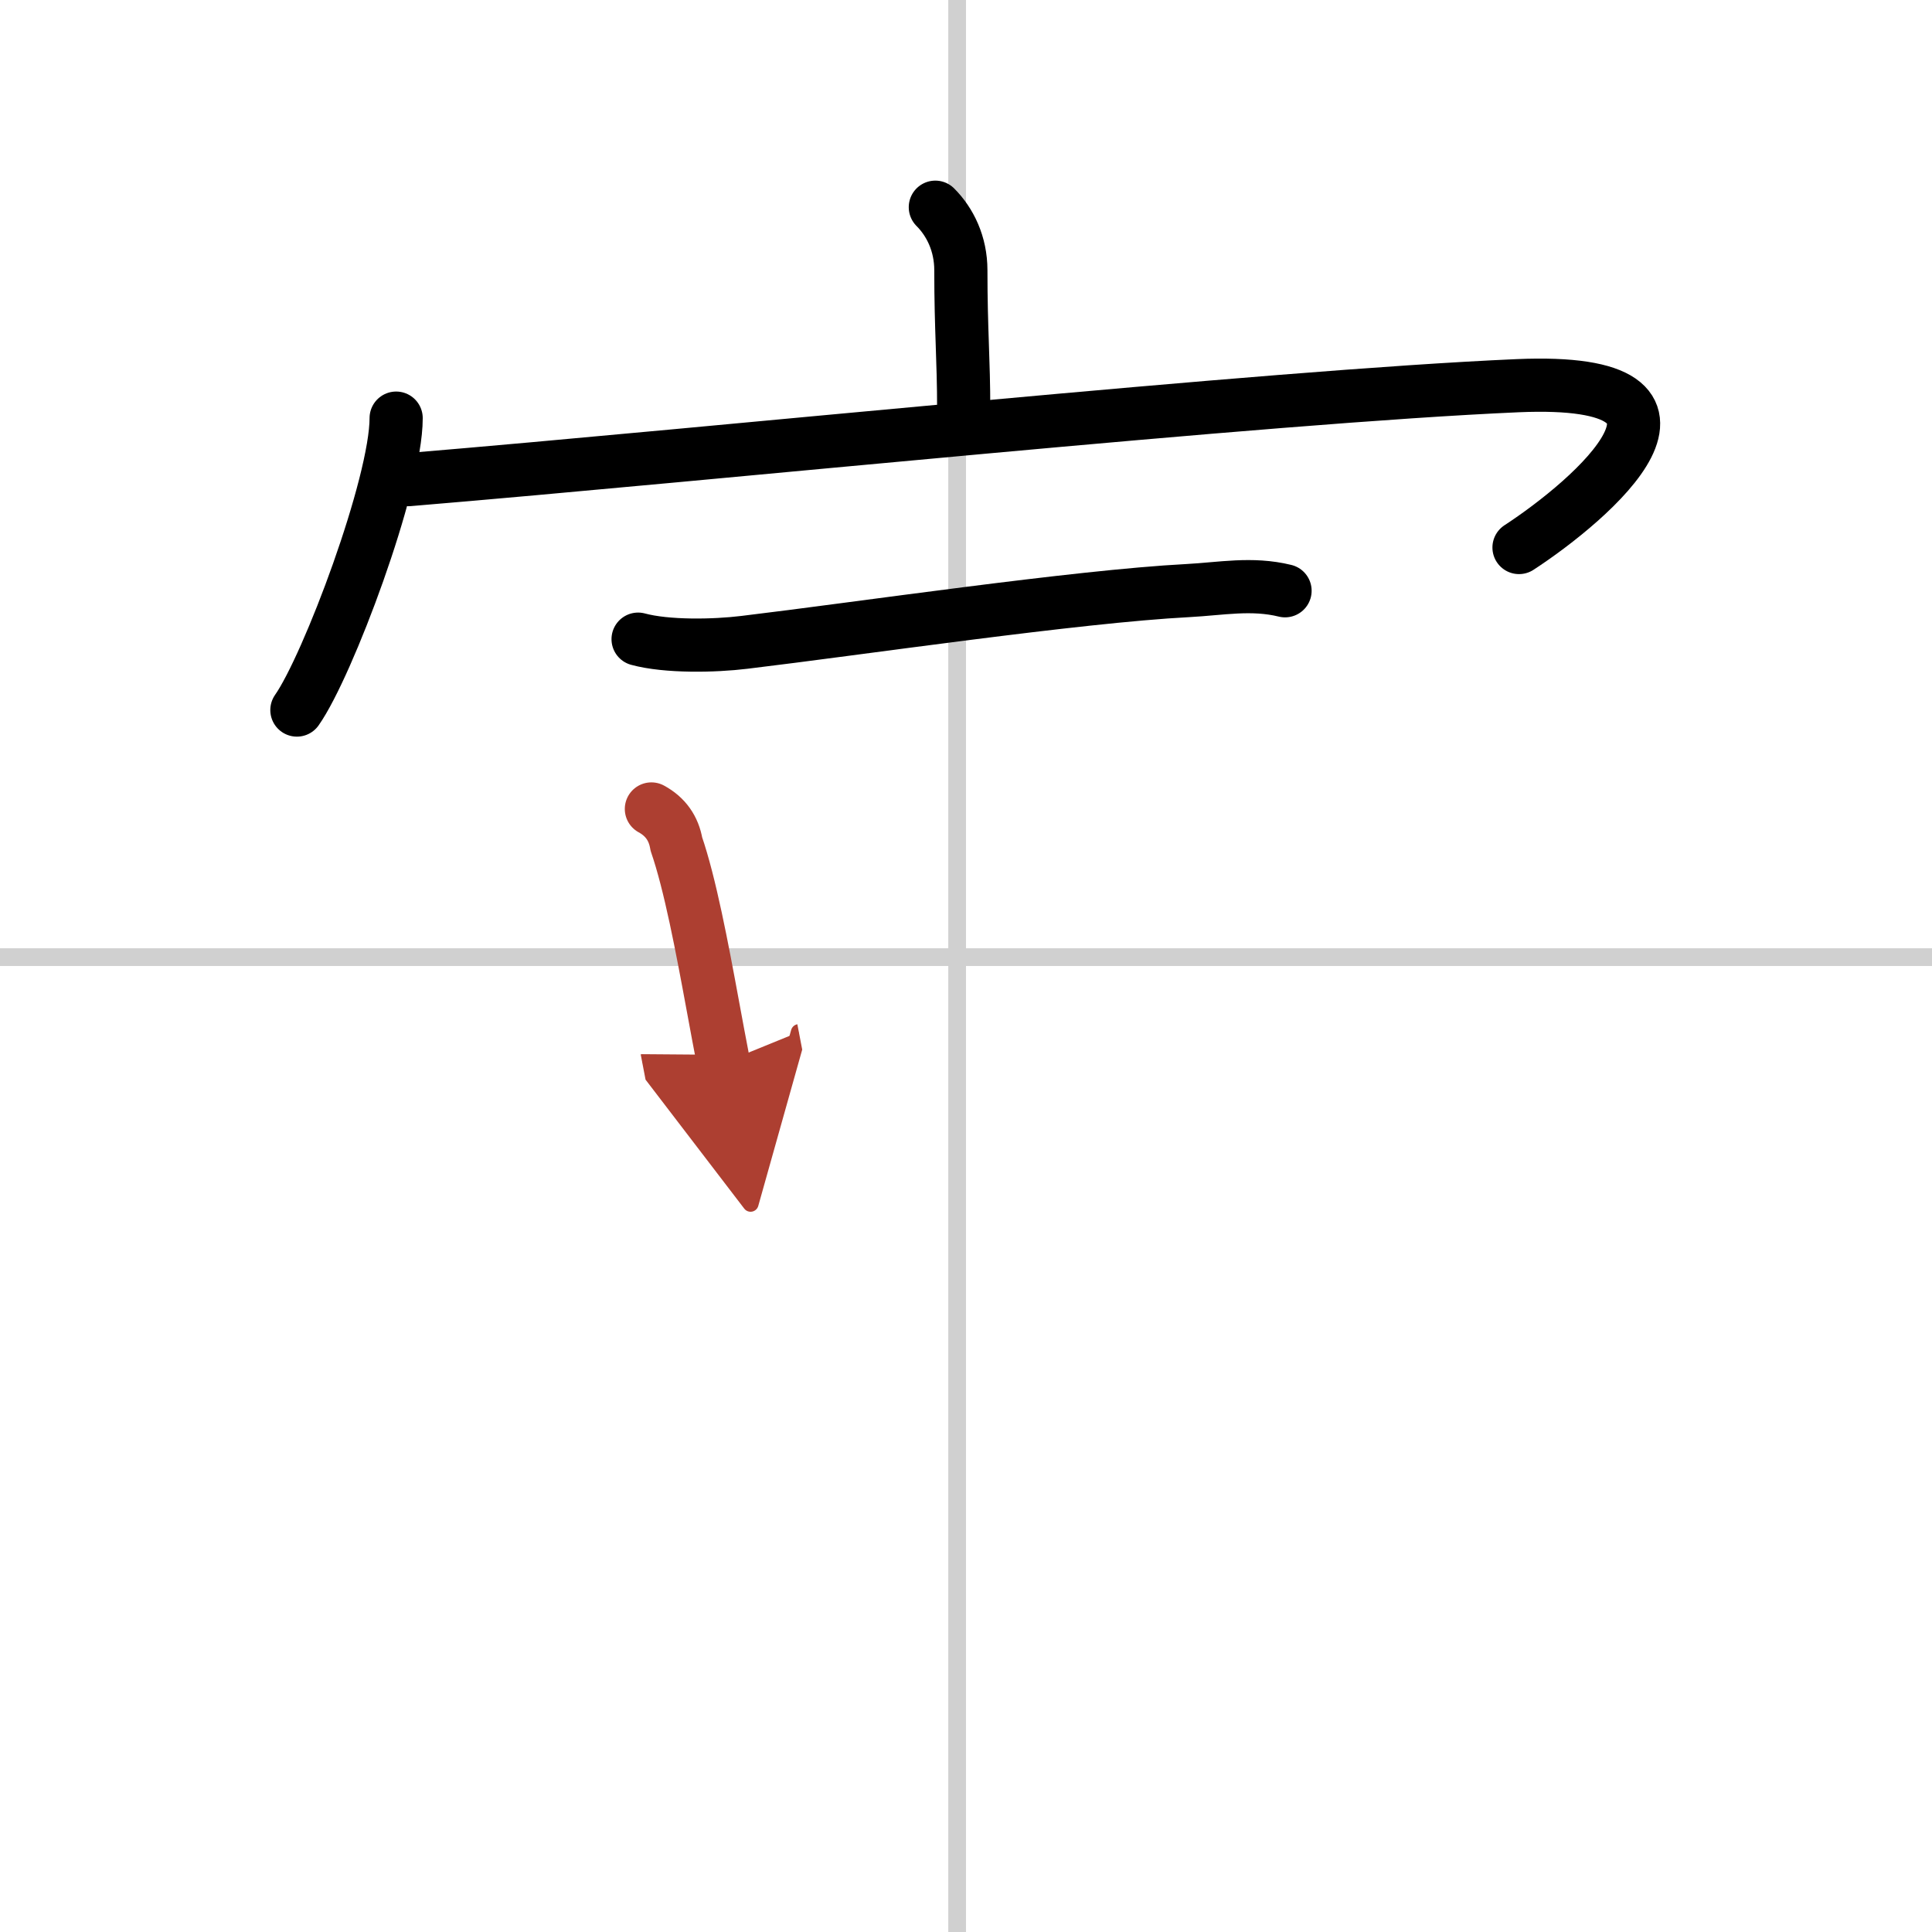
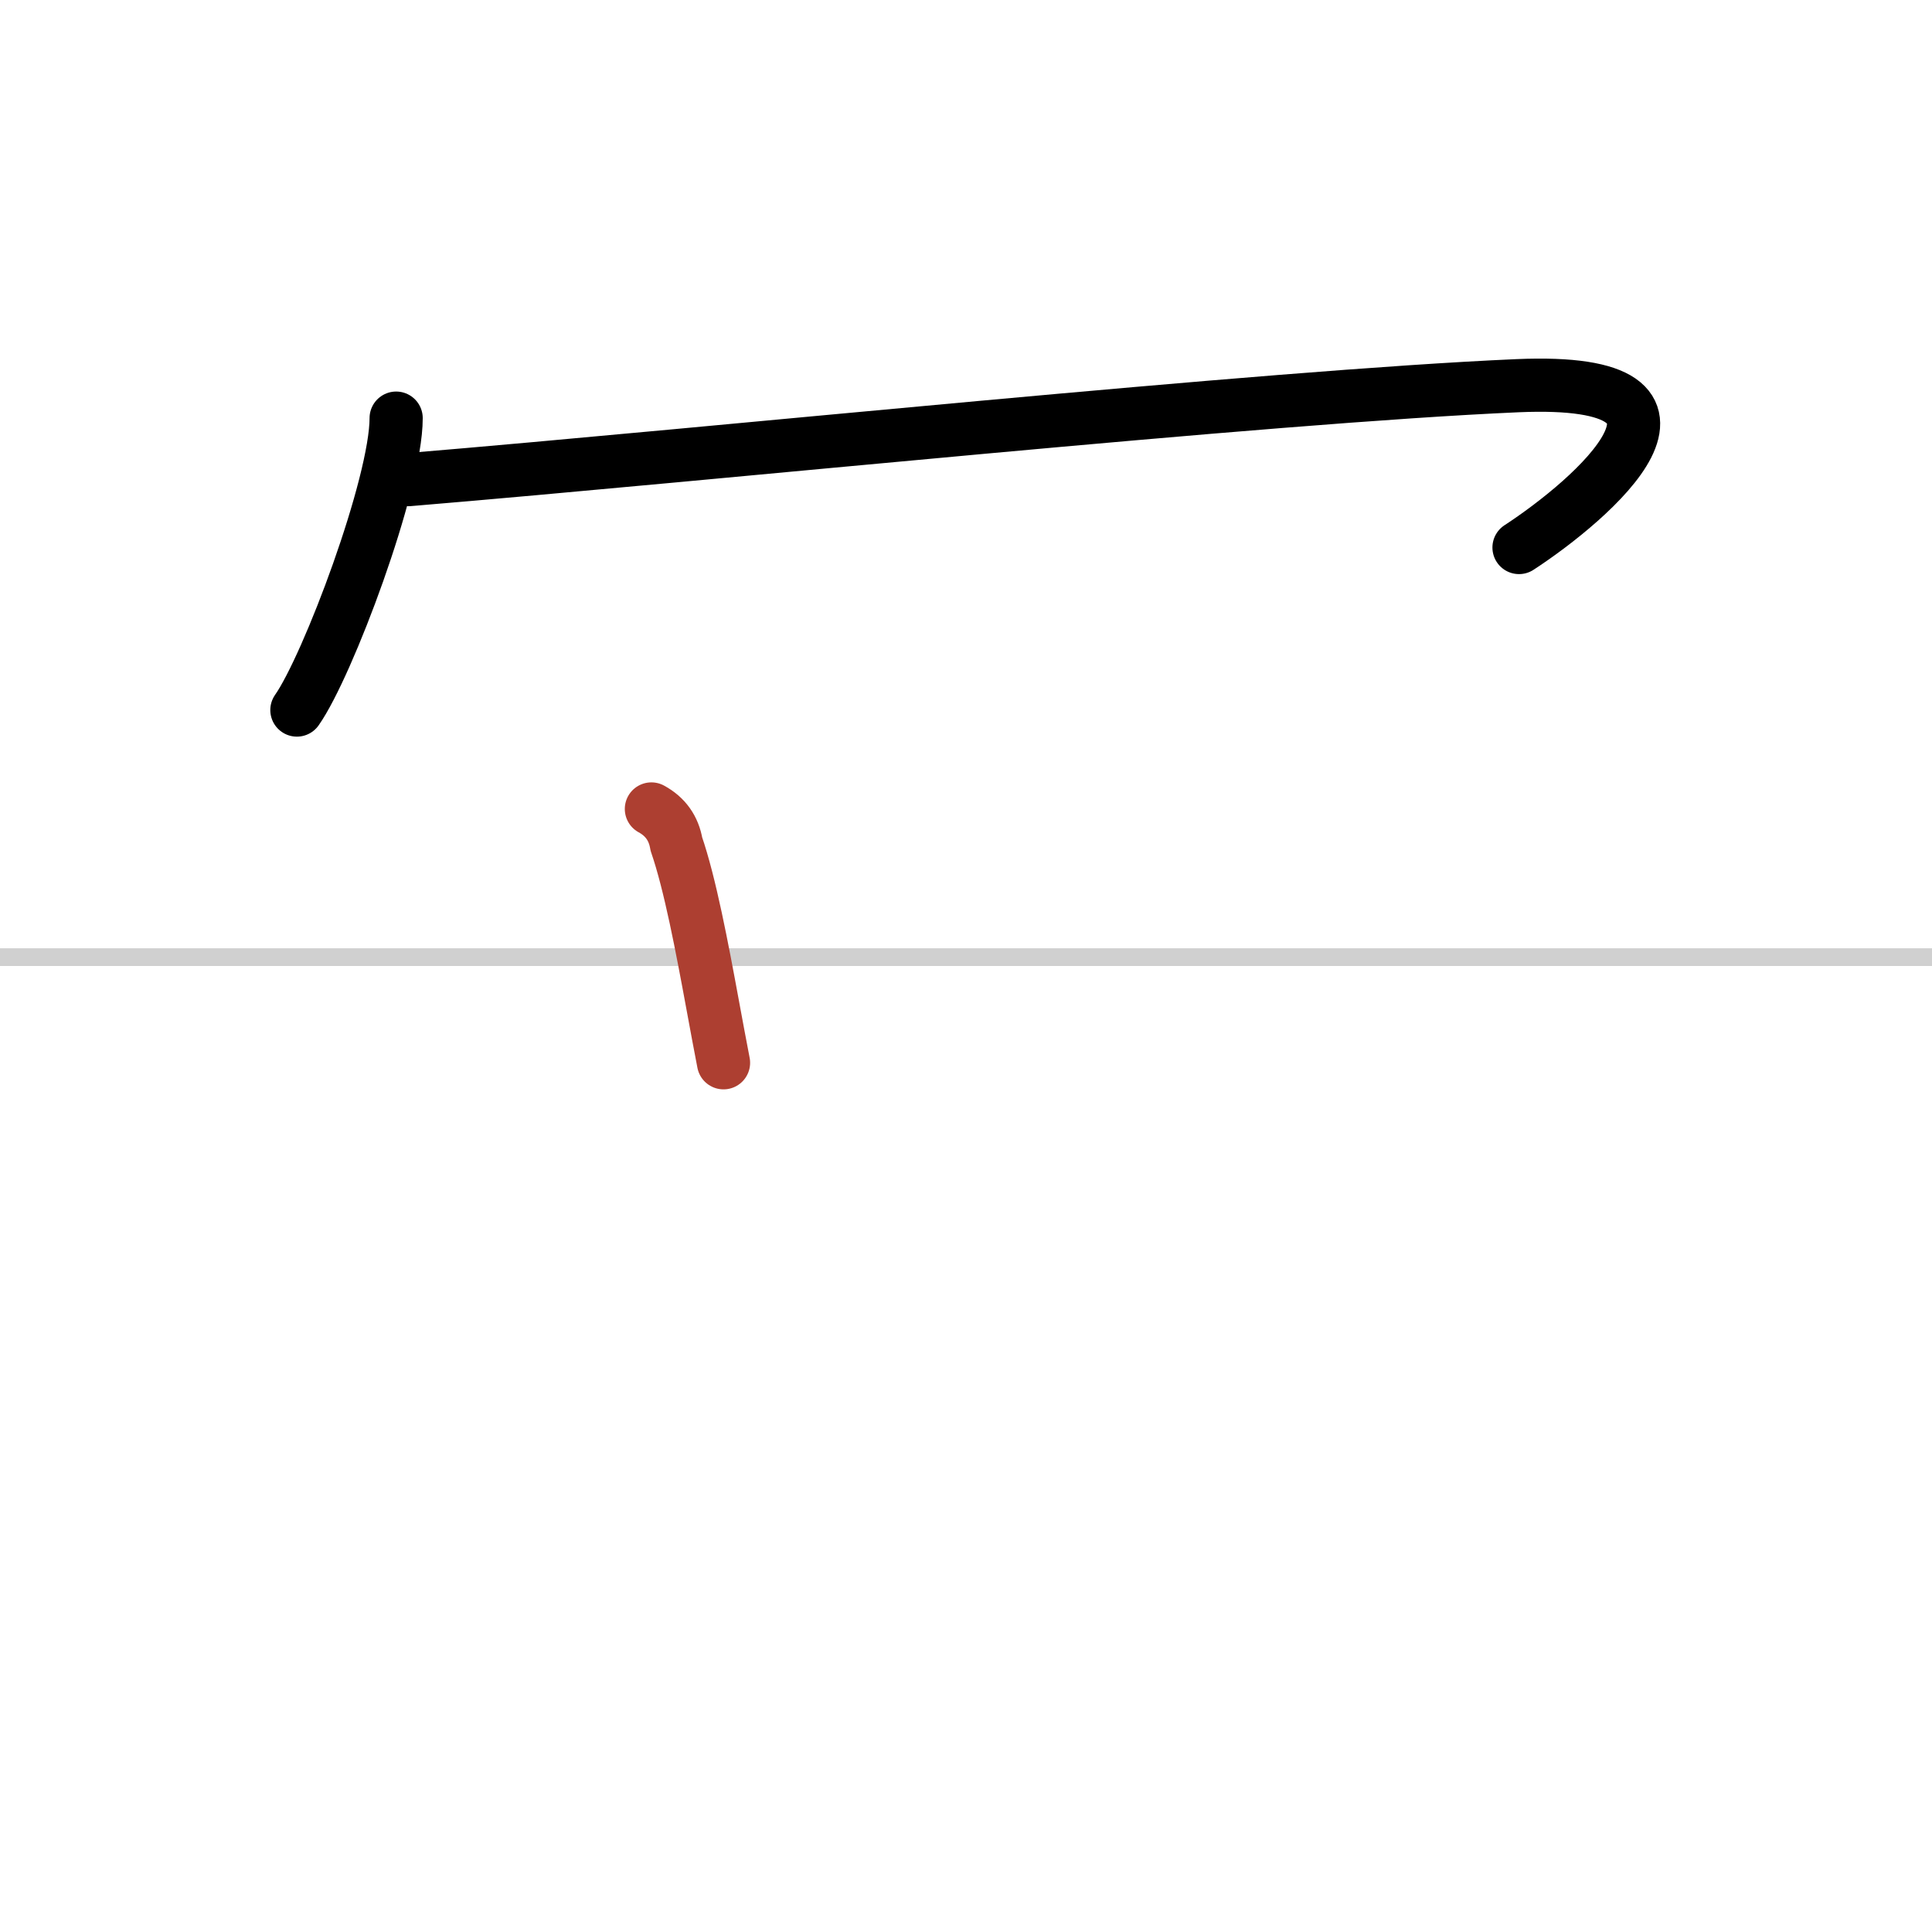
<svg xmlns="http://www.w3.org/2000/svg" width="400" height="400" viewBox="0 0 109 109">
  <defs>
    <marker id="a" markerWidth="4" orient="auto" refX="1" refY="5" viewBox="0 0 10 10">
-       <polyline points="0 0 10 5 0 10 1 5" fill="#ad3f31" stroke="#ad3f31" />
-     </marker>
+       </marker>
  </defs>
  <g fill="none" stroke="#000" stroke-linecap="round" stroke-linejoin="round" stroke-width="3">
    <rect width="100%" height="100%" fill="#fff" stroke="#fff" />
-     <line x1="54" x2="54" y2="109" stroke="#d0d0d0" stroke-width="1" />
    <line x2="109" y1="54" y2="54" stroke="#d0d0d0" stroke-width="1" />
-     <path d="m52.77 11.69c0.83 0.83 1.44 2.06 1.44 3.56 0 3.42 0.16 5 0.16 7.85" />
    <path d="m22.35 23.59c0 3.73-3.85 13.98-5.6 16.47" />
    <path d="m23.04 27.06c17.21-1.43 48.33-4.68 62.58-5.3 12.38-0.53 4.13 6.49 0.08 9.13" />
-     <path d="m36 36.06c1.62 0.44 4.29 0.39 6 0.18 6.51-0.78 18.71-2.59 25.01-2.92 1.89-0.1 3.61-0.45 5.49 0.01" />
    <path d="m36.75 45.64c0.79 0.43 1.26 1.09 1.41 1.98 0.77 2.23 1.45 5.83 2.05 9.09 0.21 1.15 0.42 2.26 0.61 3.25" marker-end="url(#a)" stroke="#ad3f31" />
  </g>
</svg>